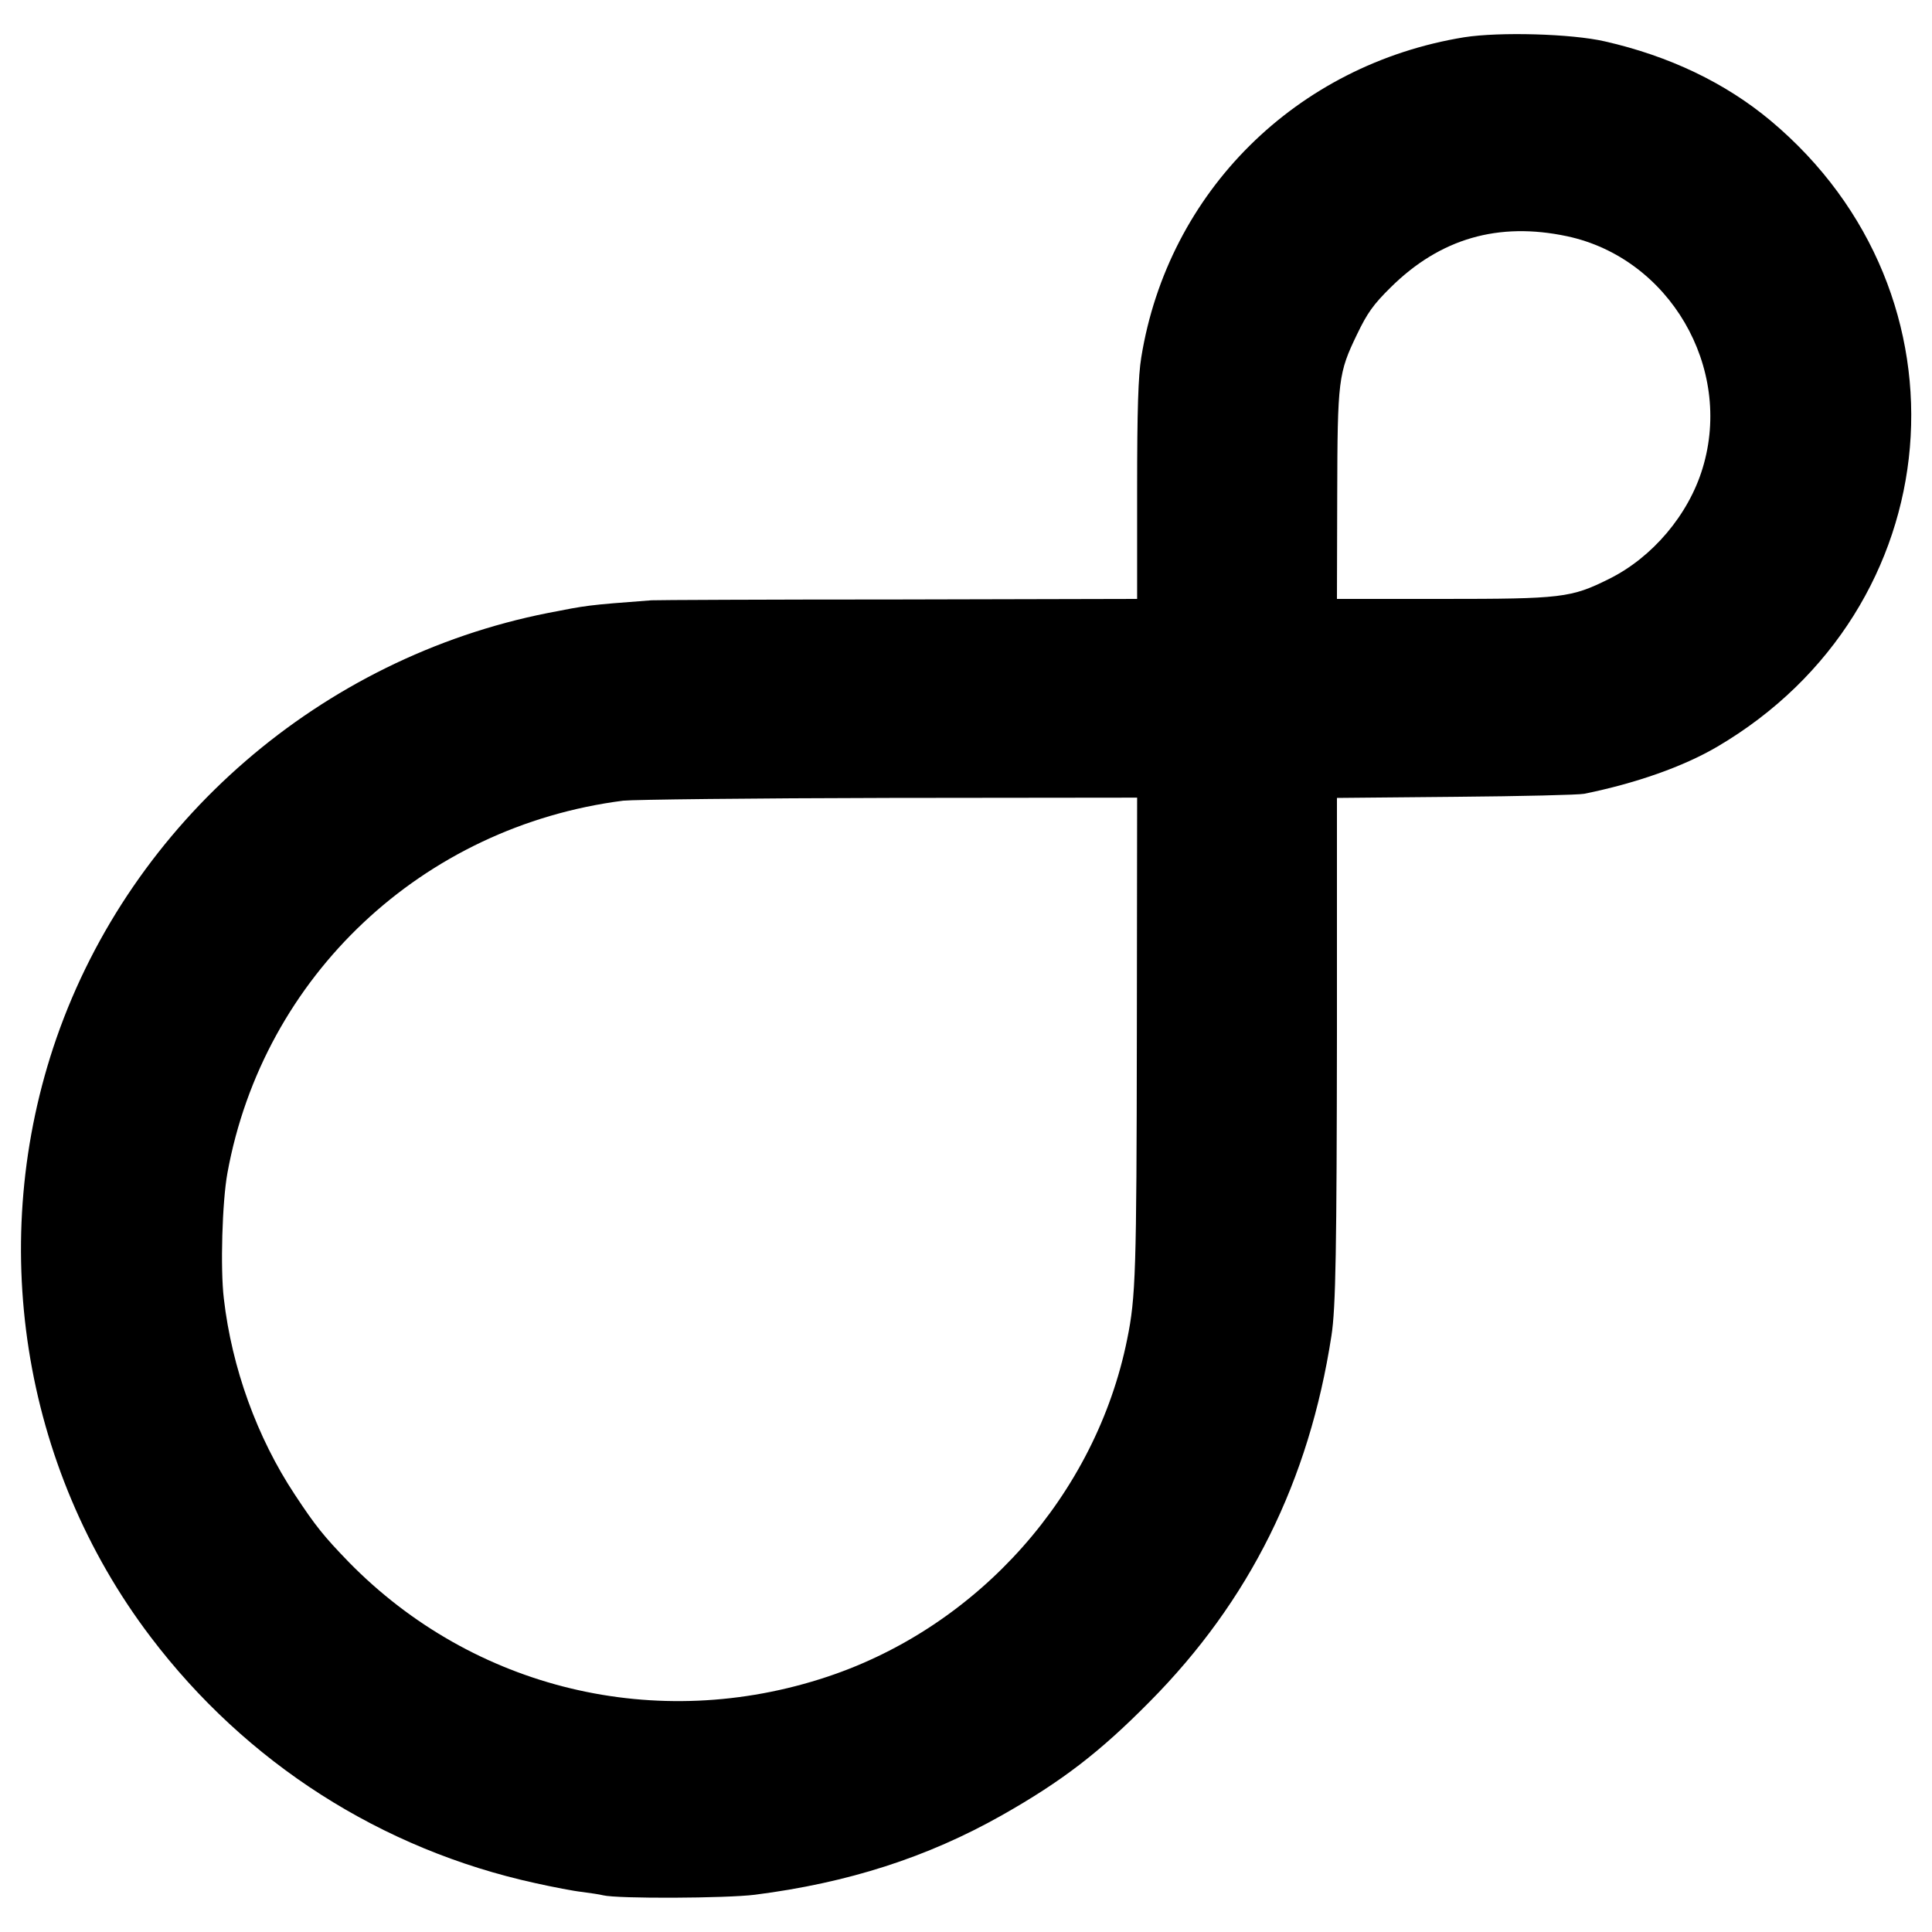
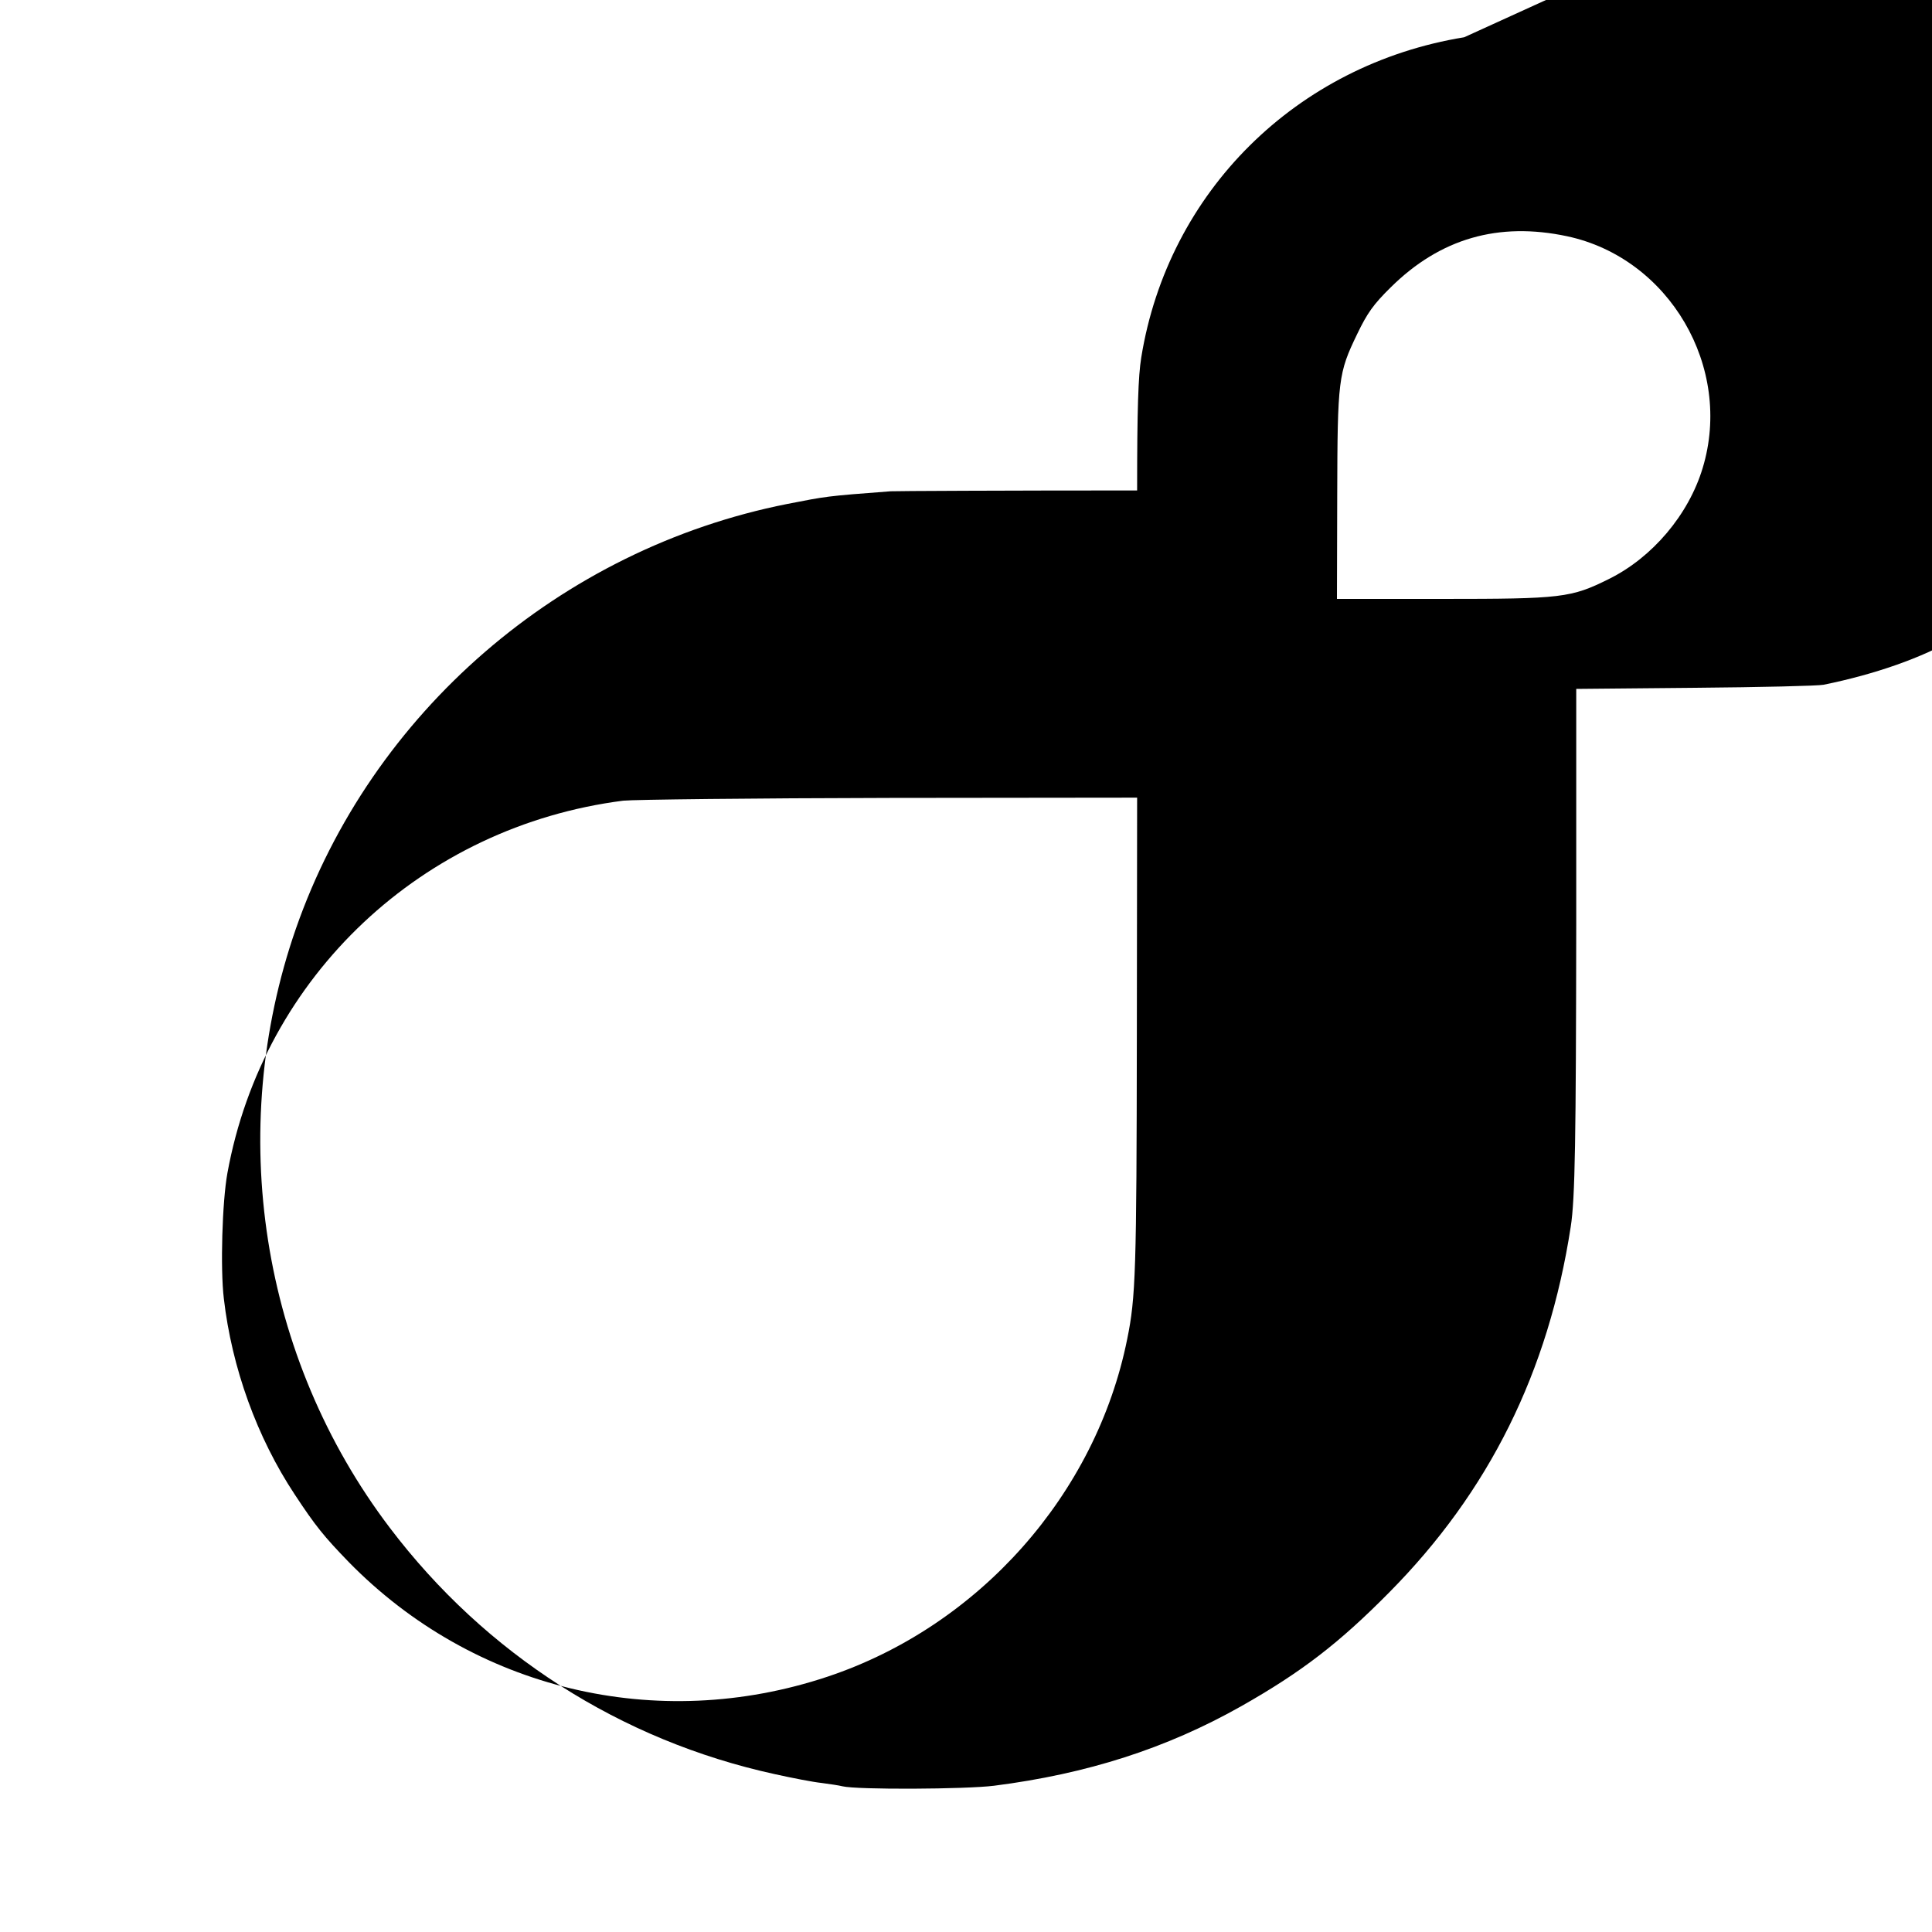
<svg xmlns="http://www.w3.org/2000/svg" version="1.0" width="700pt" height="700pt" viewBox="0 0 700 700" preserveAspectRatio="xMidYMid meet">
  <g transform="translate(0,700) scale(0.1,-0.1)" fill="#000000" stroke="none">
-     <path d="M5305 6865 c-608 -99 -1073 -560 -1170 -1160 -11 -68 -15 -186 -15 -482 l0 -393 -867 -2 c-478 0 -879 -2 -893 -3 -238 -18 -231 -18 -375 -46 -822 -163 -1507 -756 -1780 -1539 -255 -734 -127 -1554 340 -2170 347 -458 837 -771 1395 -893 63 -14 140 -29 170 -32 30 -4 64 -9 75 -12 53 -13 447 -11 550 2 337 43 624 135 895 288 219 124 355 229 535 411 363 366 578 800 659 1326 16 101 19 320 20 1097 l0 852 430 4 c237 2 447 7 466 11 187 38 358 98 481 170 851 499 948 1638 194 2269 -164 137 -367 234 -600 287 -121 28 -383 35 -510 15z m373 -721 c370 -79 602 -475 491 -840 -51 -169 -182 -324 -340 -402 -137 -68 -170 -72 -605 -72 l-380 0 1 373 c1 423 4 445 72 586 37 77 59 108 122 170 179 177 390 238 639 185z m-1559 -2896 c-1 -852 -4 -949 -35 -1100 -113 -562 -537 -1040 -1086 -1223 -618 -206 -1283 -46 -1735 416 -89 92 -120 130 -195 244 -137 207 -228 459 -257 710 -13 108 -6 351 13 455 130 714 707 1256 1434 1349 37 4 471 9 965 10 l897 1 -1 -862z" />
+     <path d="M5305 6865 c-608 -99 -1073 -560 -1170 -1160 -11 -68 -15 -186 -15 -482 c-478 0 -879 -2 -893 -3 -238 -18 -231 -18 -375 -46 -822 -163 -1507 -756 -1780 -1539 -255 -734 -127 -1554 340 -2170 347 -458 837 -771 1395 -893 63 -14 140 -29 170 -32 30 -4 64 -9 75 -12 53 -13 447 -11 550 2 337 43 624 135 895 288 219 124 355 229 535 411 363 366 578 800 659 1326 16 101 19 320 20 1097 l0 852 430 4 c237 2 447 7 466 11 187 38 358 98 481 170 851 499 948 1638 194 2269 -164 137 -367 234 -600 287 -121 28 -383 35 -510 15z m373 -721 c370 -79 602 -475 491 -840 -51 -169 -182 -324 -340 -402 -137 -68 -170 -72 -605 -72 l-380 0 1 373 c1 423 4 445 72 586 37 77 59 108 122 170 179 177 390 238 639 185z m-1559 -2896 c-1 -852 -4 -949 -35 -1100 -113 -562 -537 -1040 -1086 -1223 -618 -206 -1283 -46 -1735 416 -89 92 -120 130 -195 244 -137 207 -228 459 -257 710 -13 108 -6 351 13 455 130 714 707 1256 1434 1349 37 4 471 9 965 10 l897 1 -1 -862z" />
  </g>
</svg>